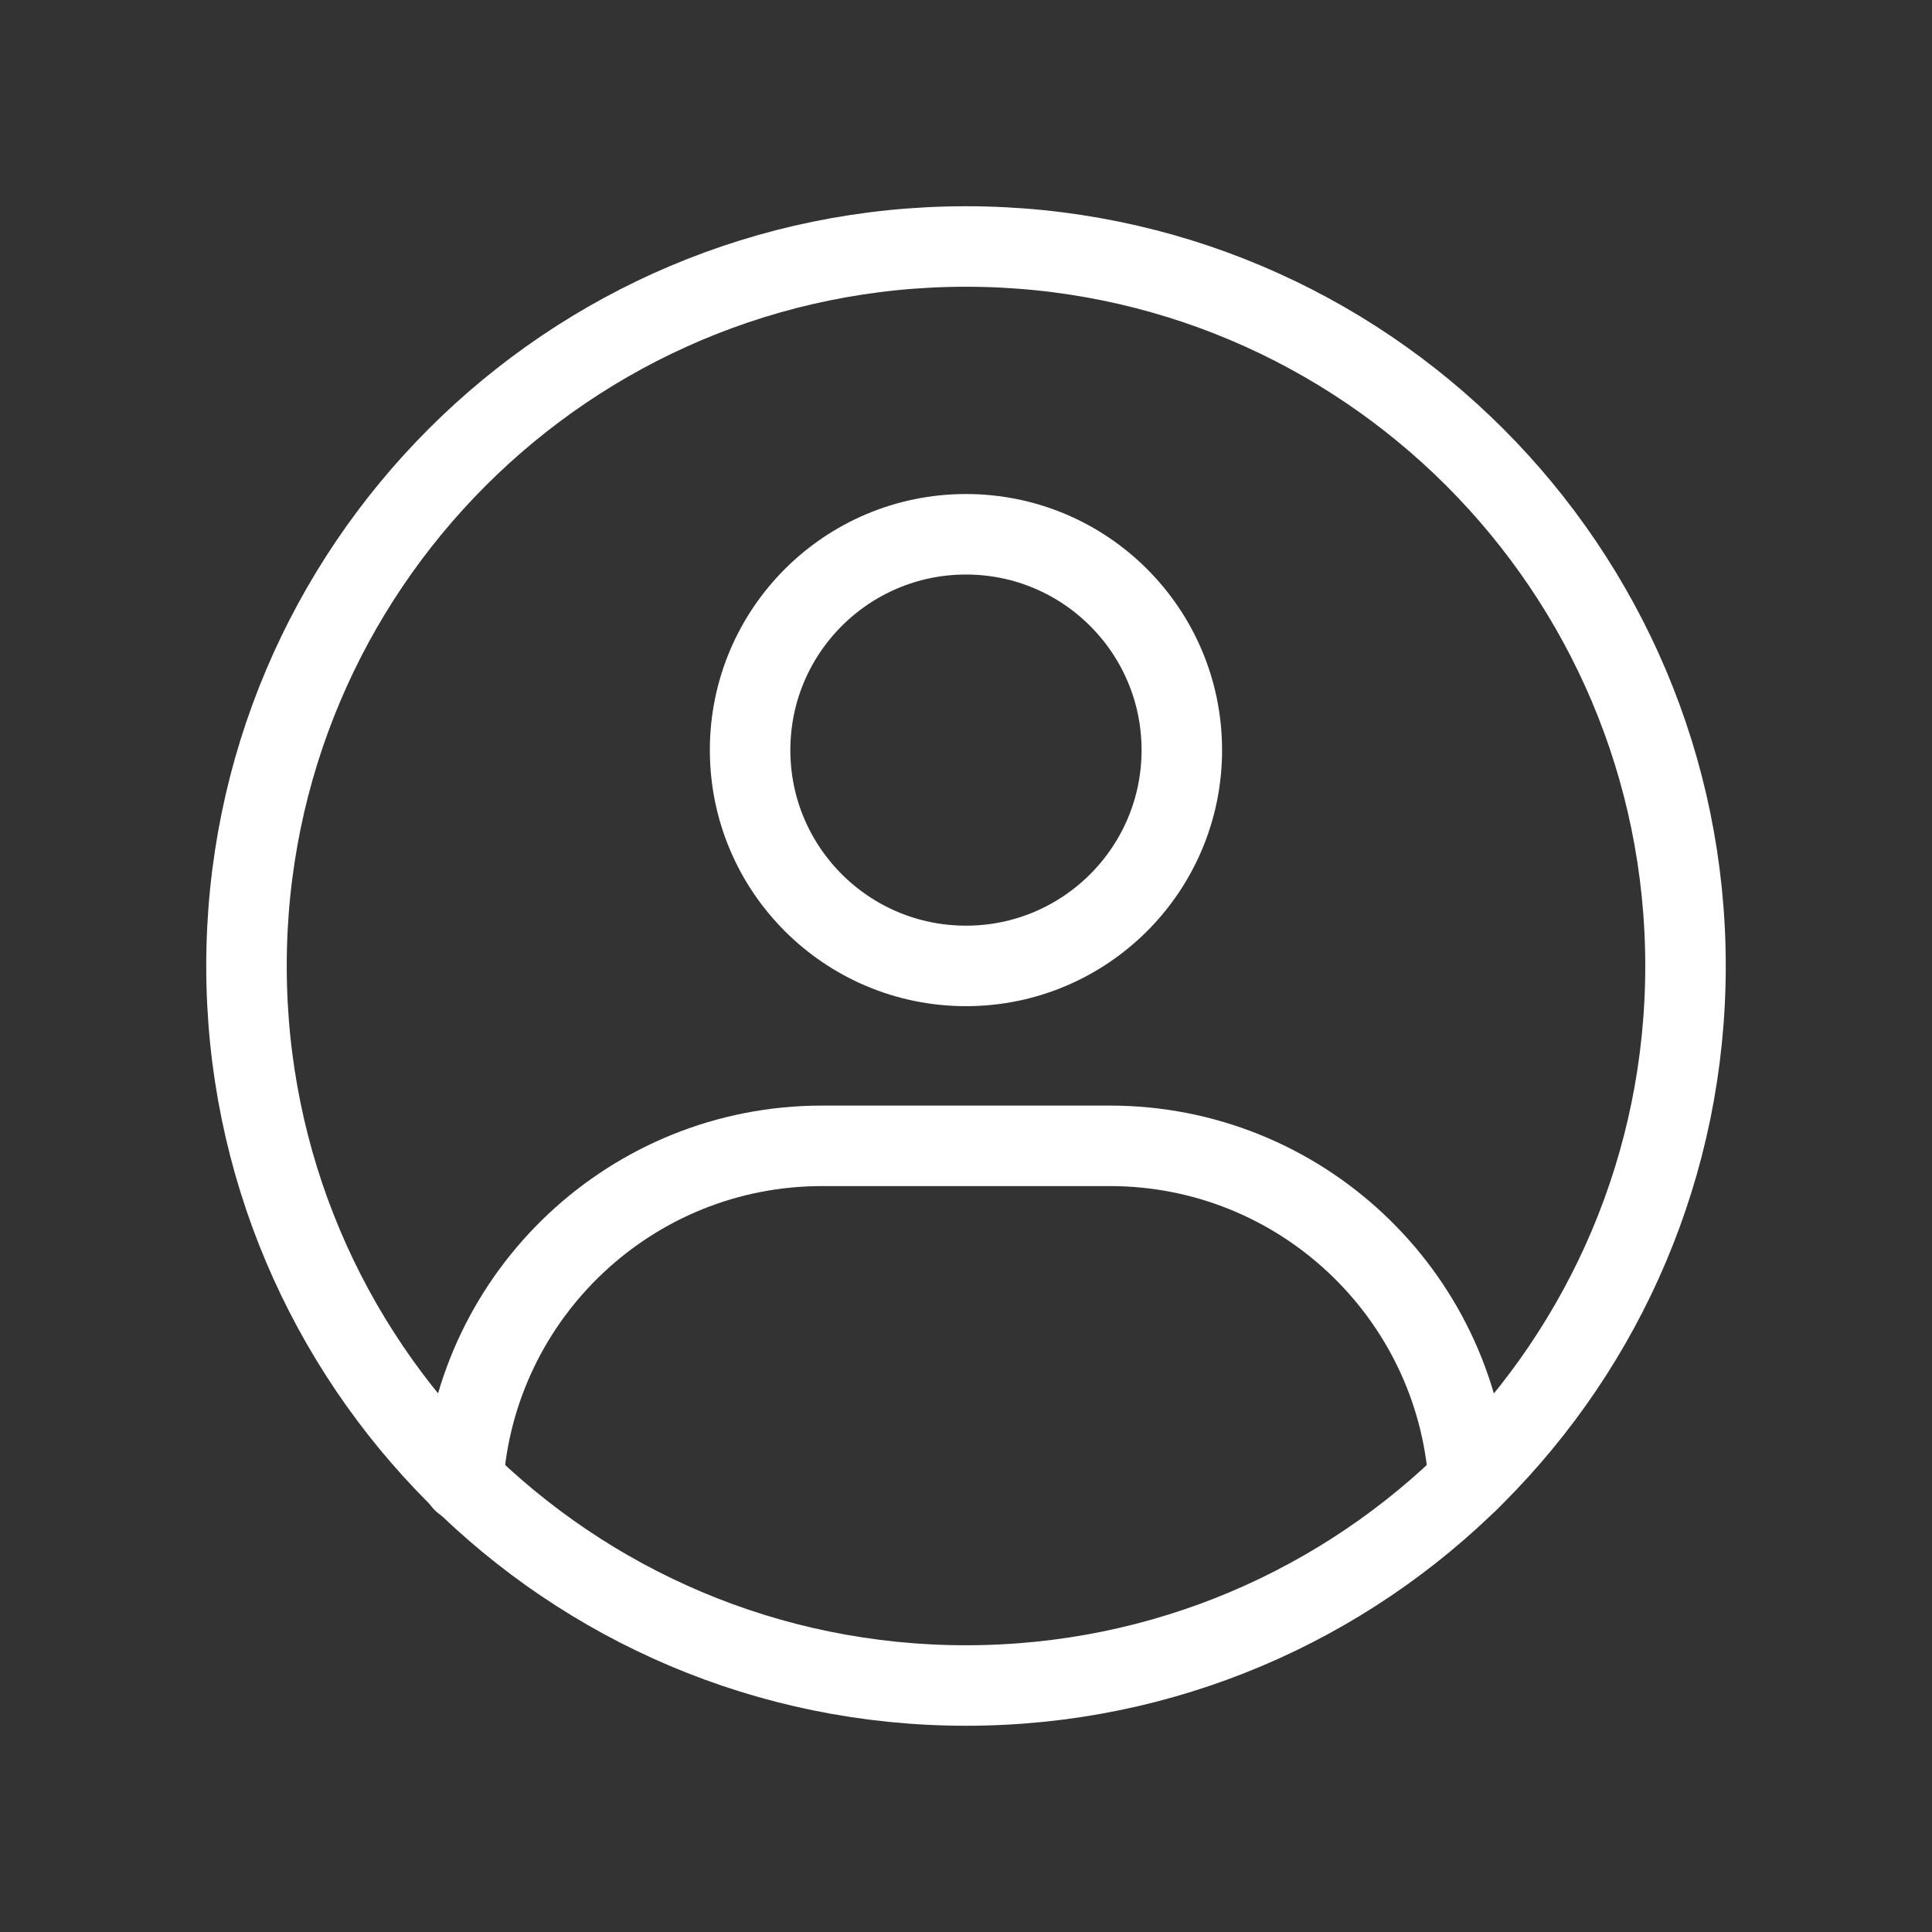
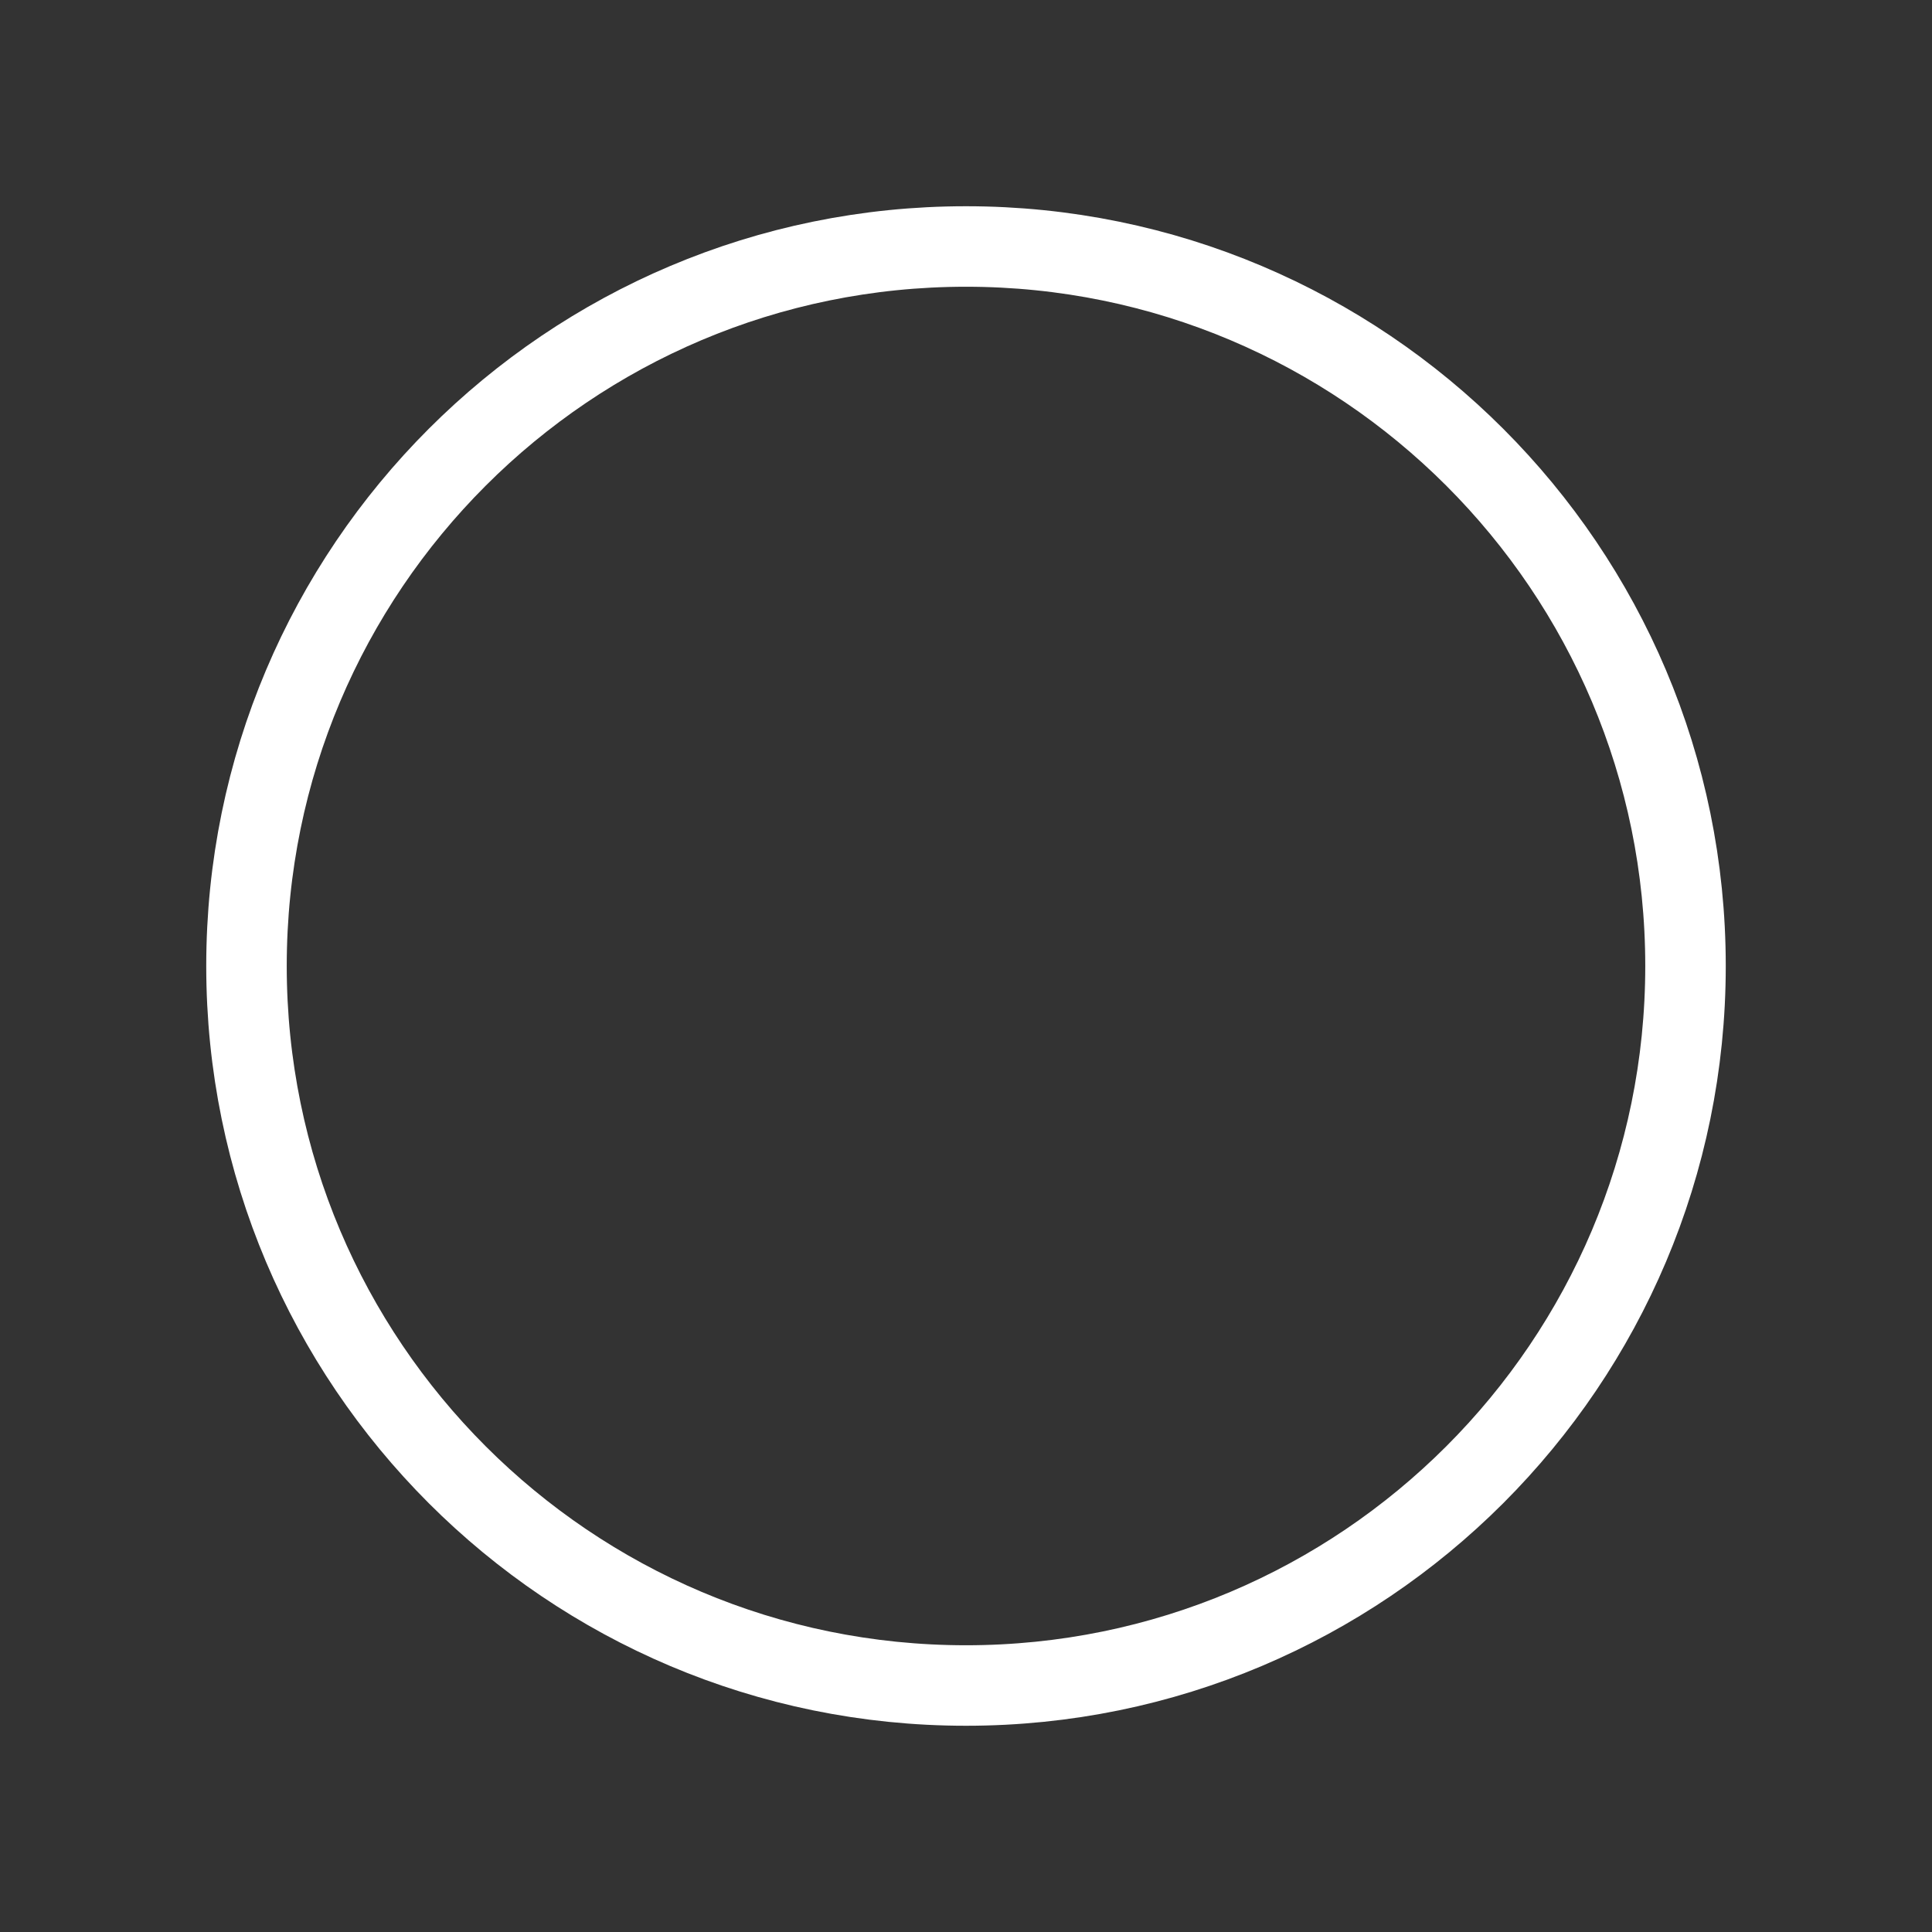
<svg xmlns="http://www.w3.org/2000/svg" width="24" height="24" viewBox="0 0 24 24" fill="none">
  <rect x="0" y="0" width="24" height="24" fill="#333333" stroke="none" />
  <path fill-rule="evenodd" clip-rule="evenodd" d="M12 20.938C16.936 20.938 20.938 16.936 20.938 12C20.938 7.064 16.936 3.062 12 3.062C7.064 3.062 3.062 7.064 3.062 12C3.062 16.936 7.064 20.938 12 20.938Z" stroke="white" stroke-linecap="round" stroke-linejoin="round" />
-   <path d="M12 11.999C13.48 11.999 14.681 10.799 14.681 9.318C14.681 7.837 13.48 6.637 12 6.637C10.519 6.637 9.318 7.837 9.318 9.318C9.318 10.799 10.519 11.999 12 11.999Z" stroke="white" stroke-linejoin="round" />
-   <path d="M5.753 18.405C5.907 16.076 7.844 14.234 10.212 14.234H13.787C16.151 14.234 18.087 16.071 18.245 18.395" stroke="white" stroke-linecap="round" stroke-linejoin="round" />
</svg>